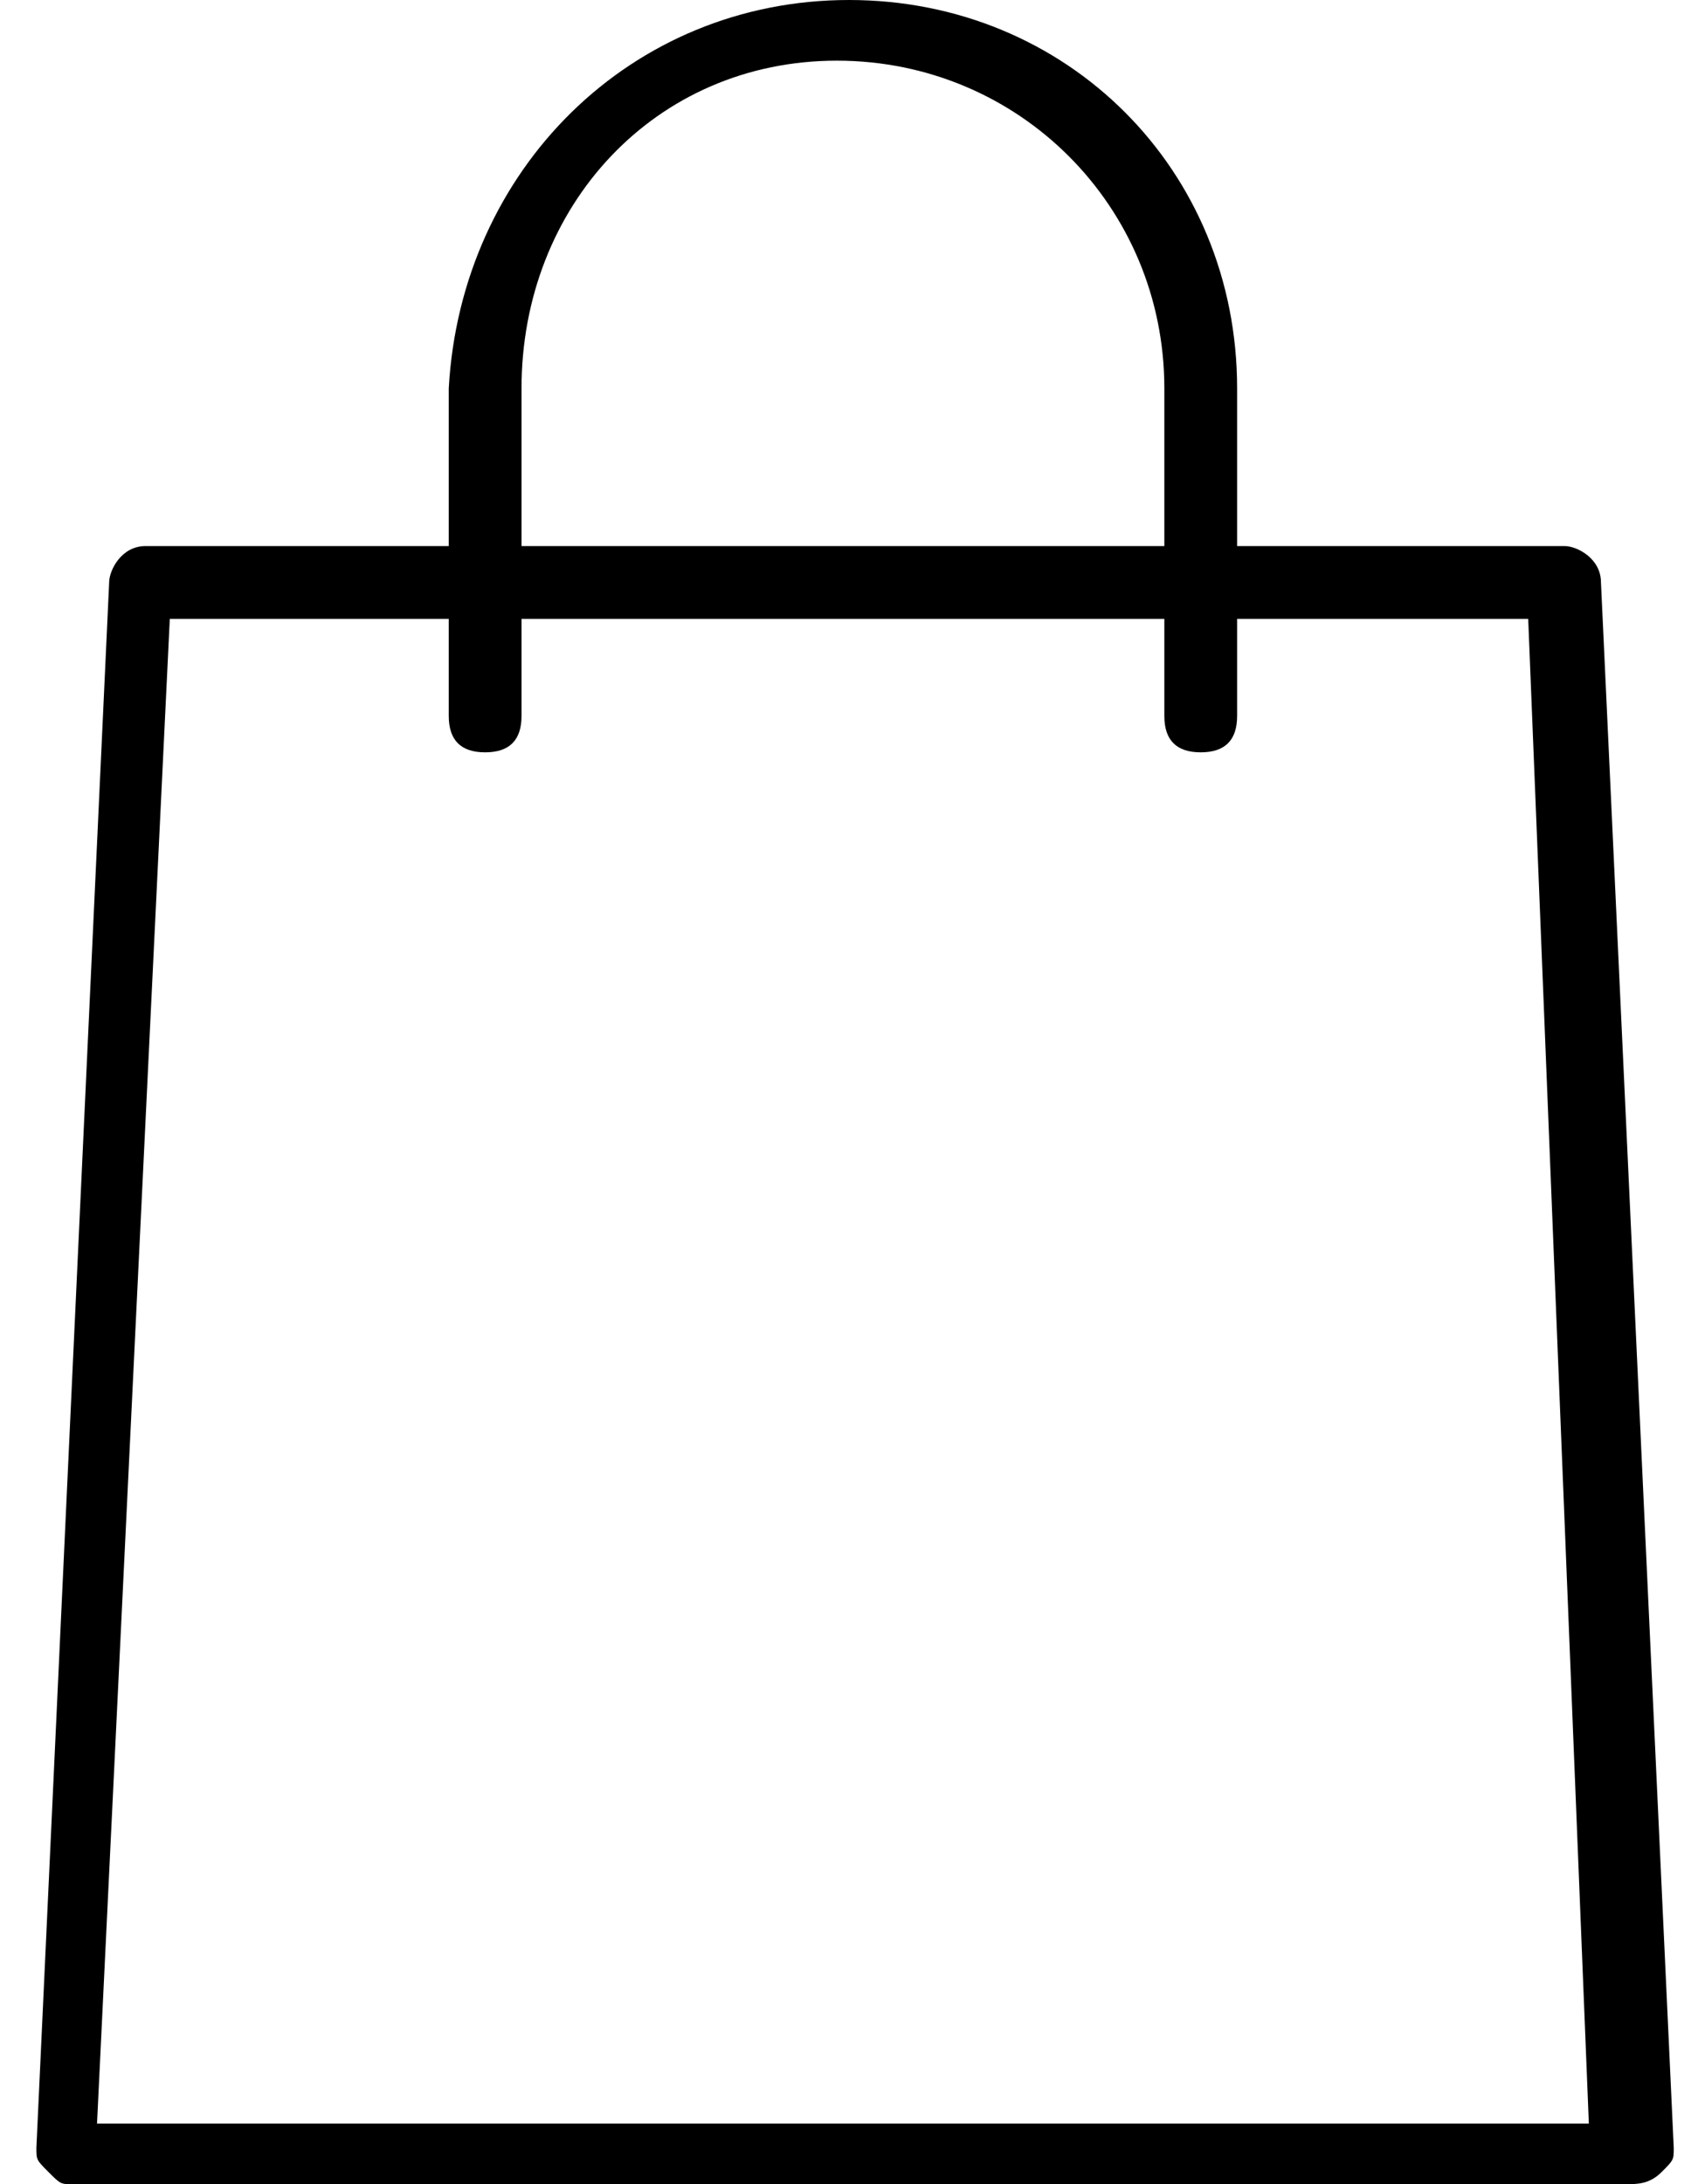
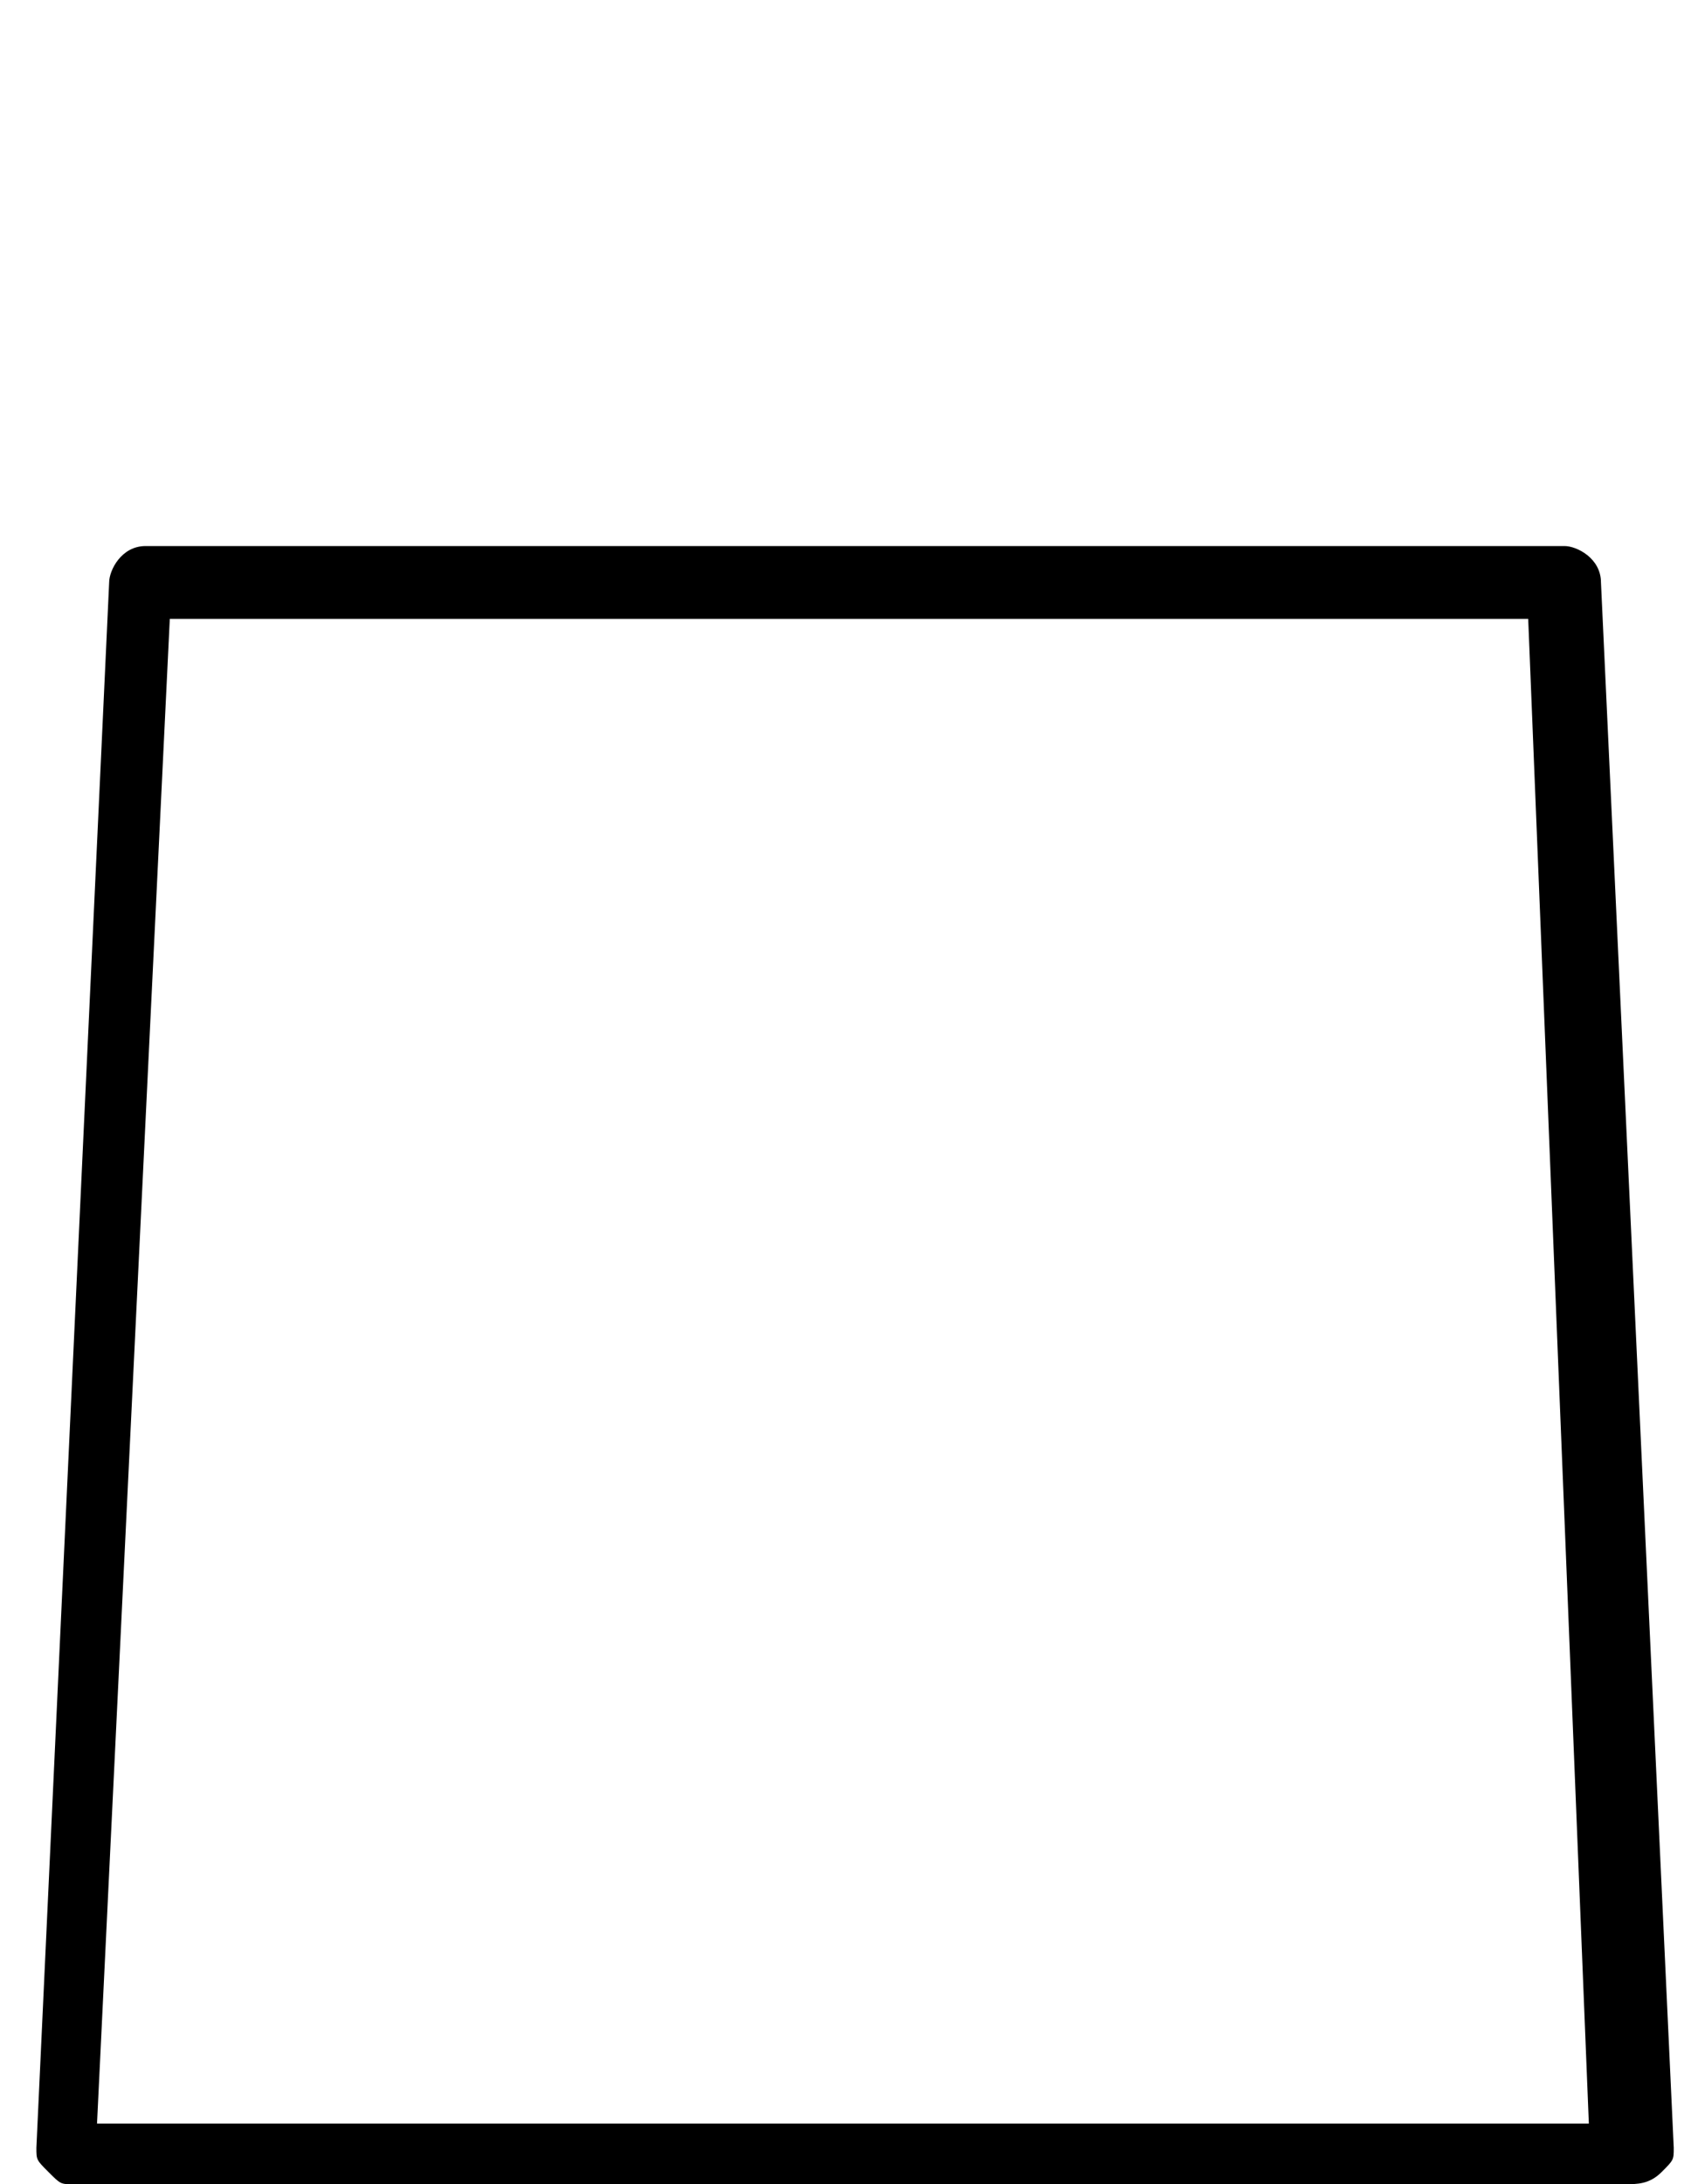
<svg xmlns="http://www.w3.org/2000/svg" version="1.1" id="Livello_1" x="0px" y="0px" viewBox="0 0 14 18" style="enable-background:new 0 0 14 18;" xml:space="preserve">
  <g>
    <path d="M13.4,18H0.6c-0.1,0-0.1,0-0.2-0.1s-0.1-0.1-0.1-0.2L0.9,4.8c0-0.1,0.1-0.3,0.3-0.3h11.7c0.1,0,0.3,0.1,0.3,0.3l0.6,12.9   c0,0.1,0,0.1-0.1,0.2C13.6,18,13.5,18,13.4,18z M0.8,17.5h12.3L12.6,5.1H1.4L0.8,17.5z" />
-     <path d="M9.9,6.2c-0.2,0-0.3-0.1-0.3-0.3V3.2c0-1.5-1.2-2.7-2.7-2.7S4.3,1.7,4.3,3.2v2.7c0,0.2-0.1,0.3-0.3,0.3   c-0.2,0-0.3-0.1-0.3-0.3V3.2C3.8,1.4,5.2,0,7,0s3.2,1.4,3.2,3.2v2.7C10.2,6.1,10.1,6.2,9.9,6.2z" />
  </g>
</svg>